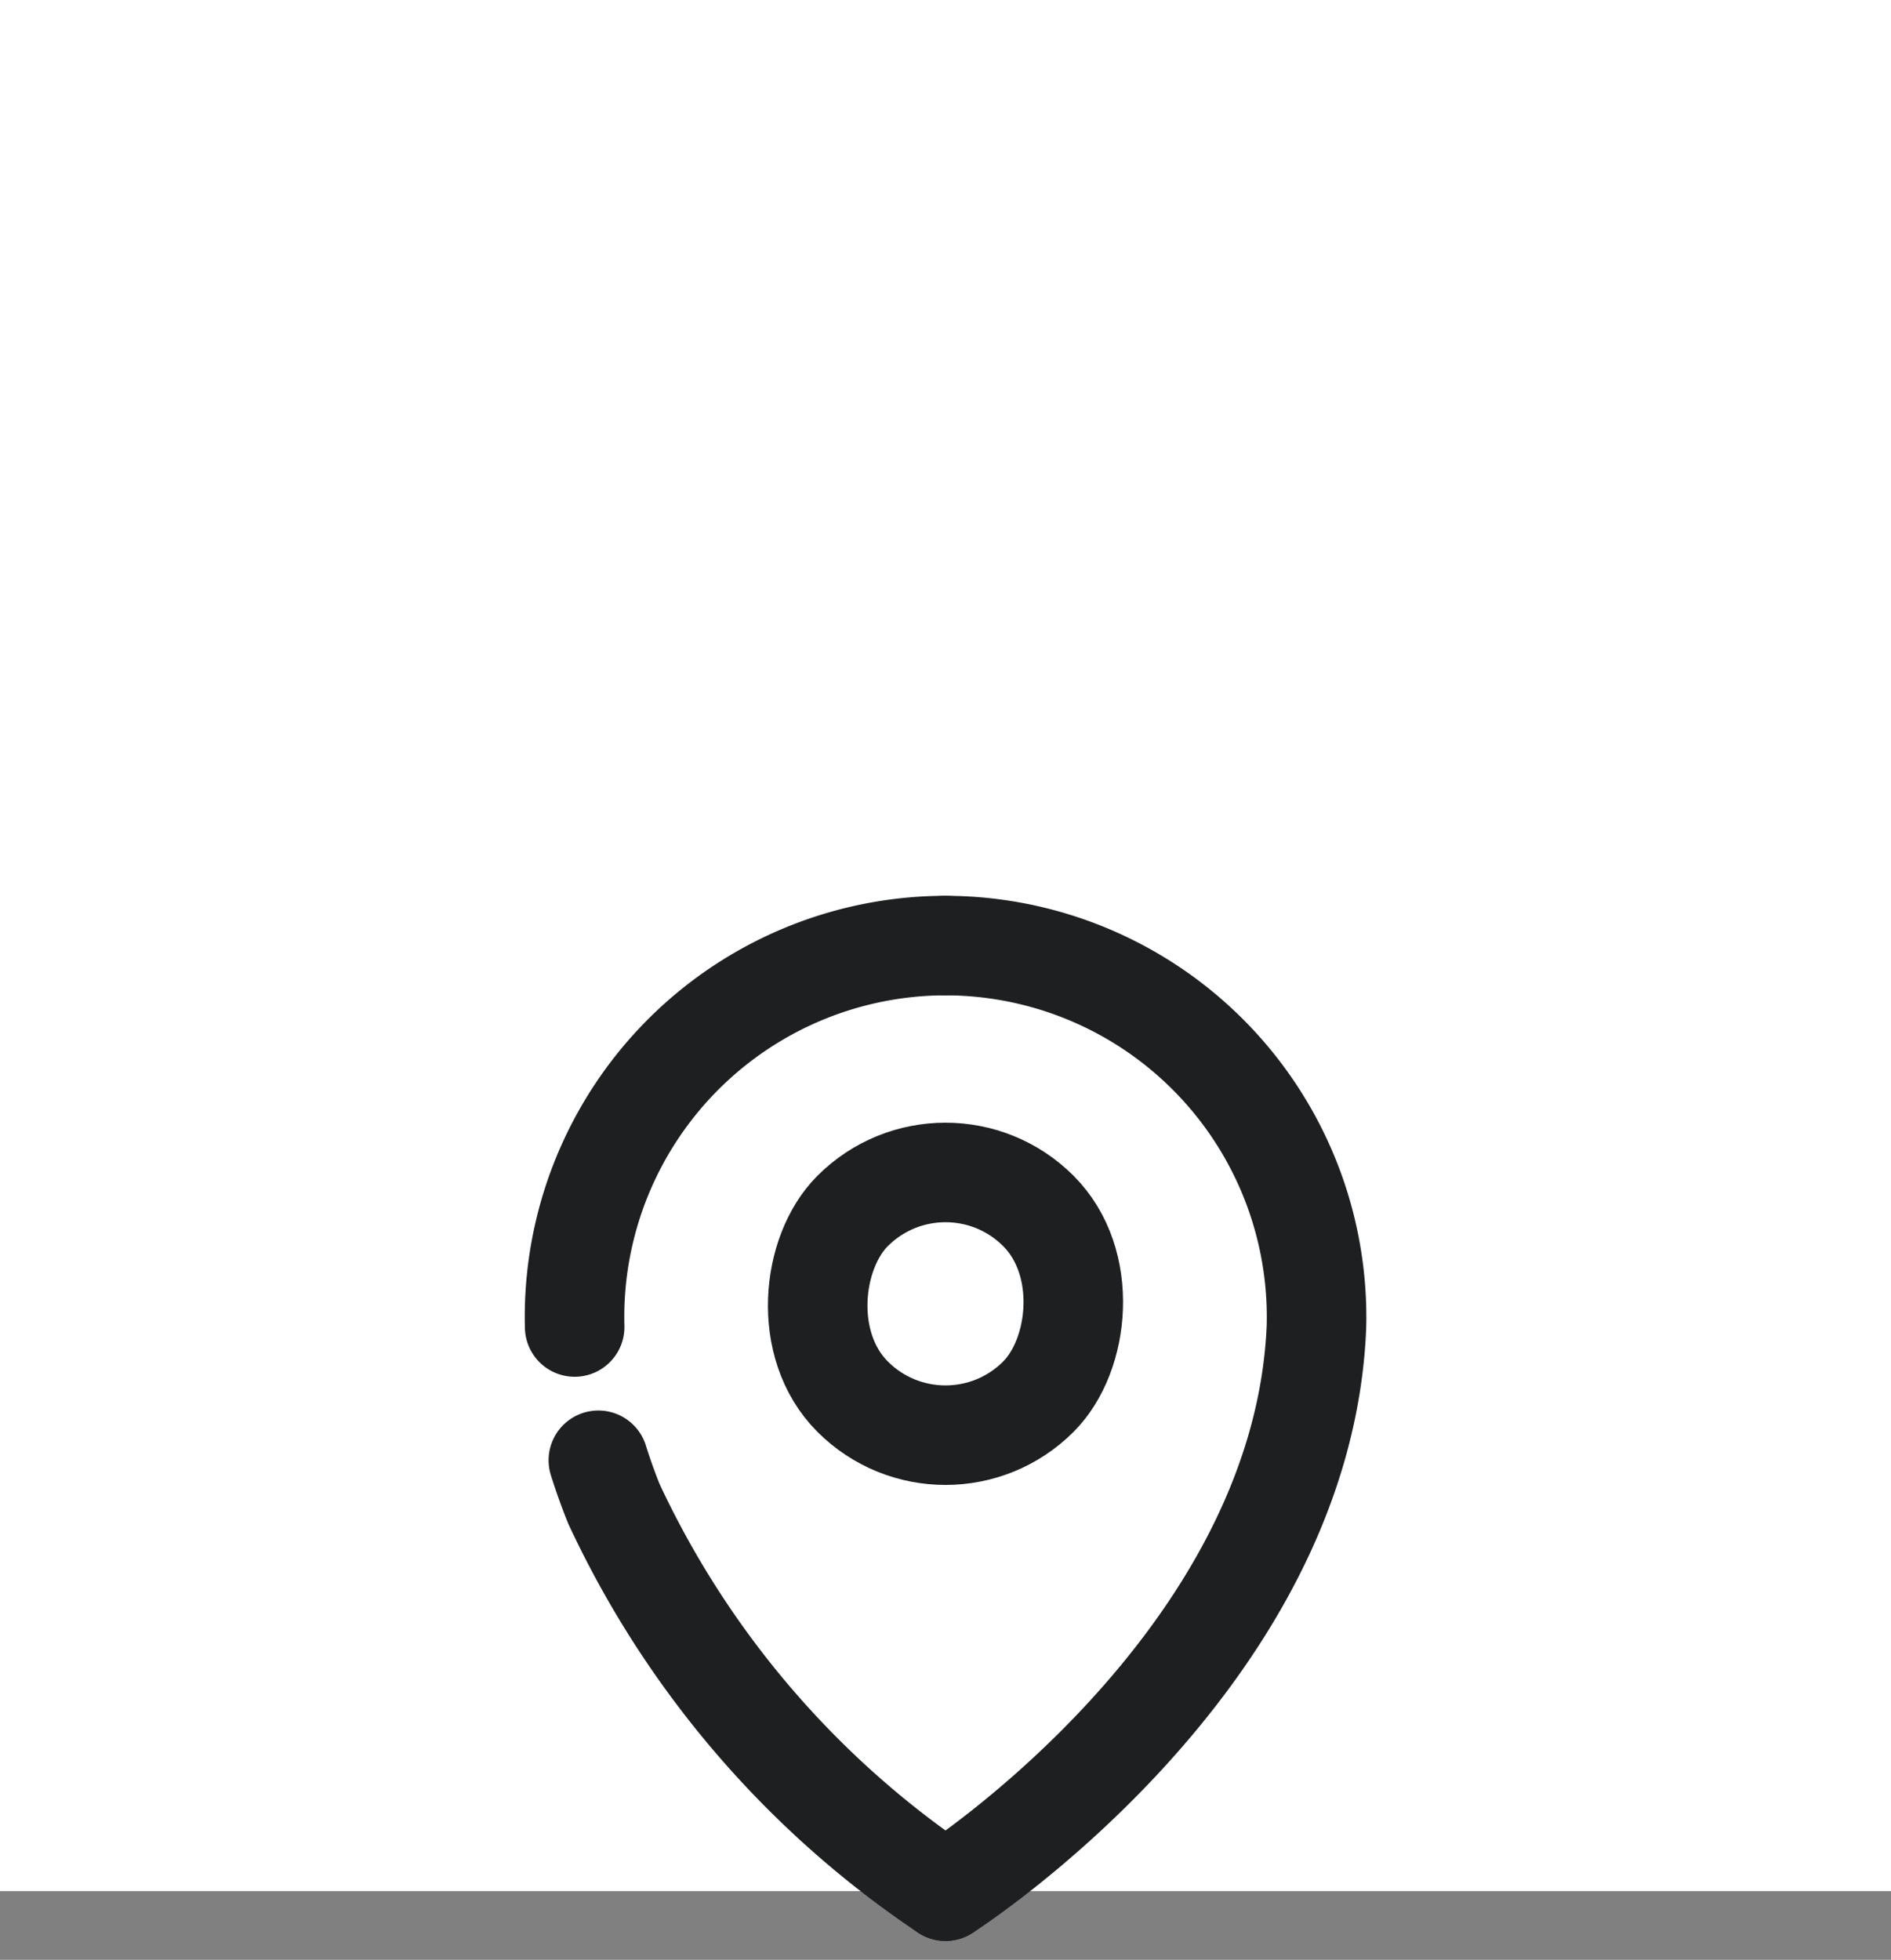
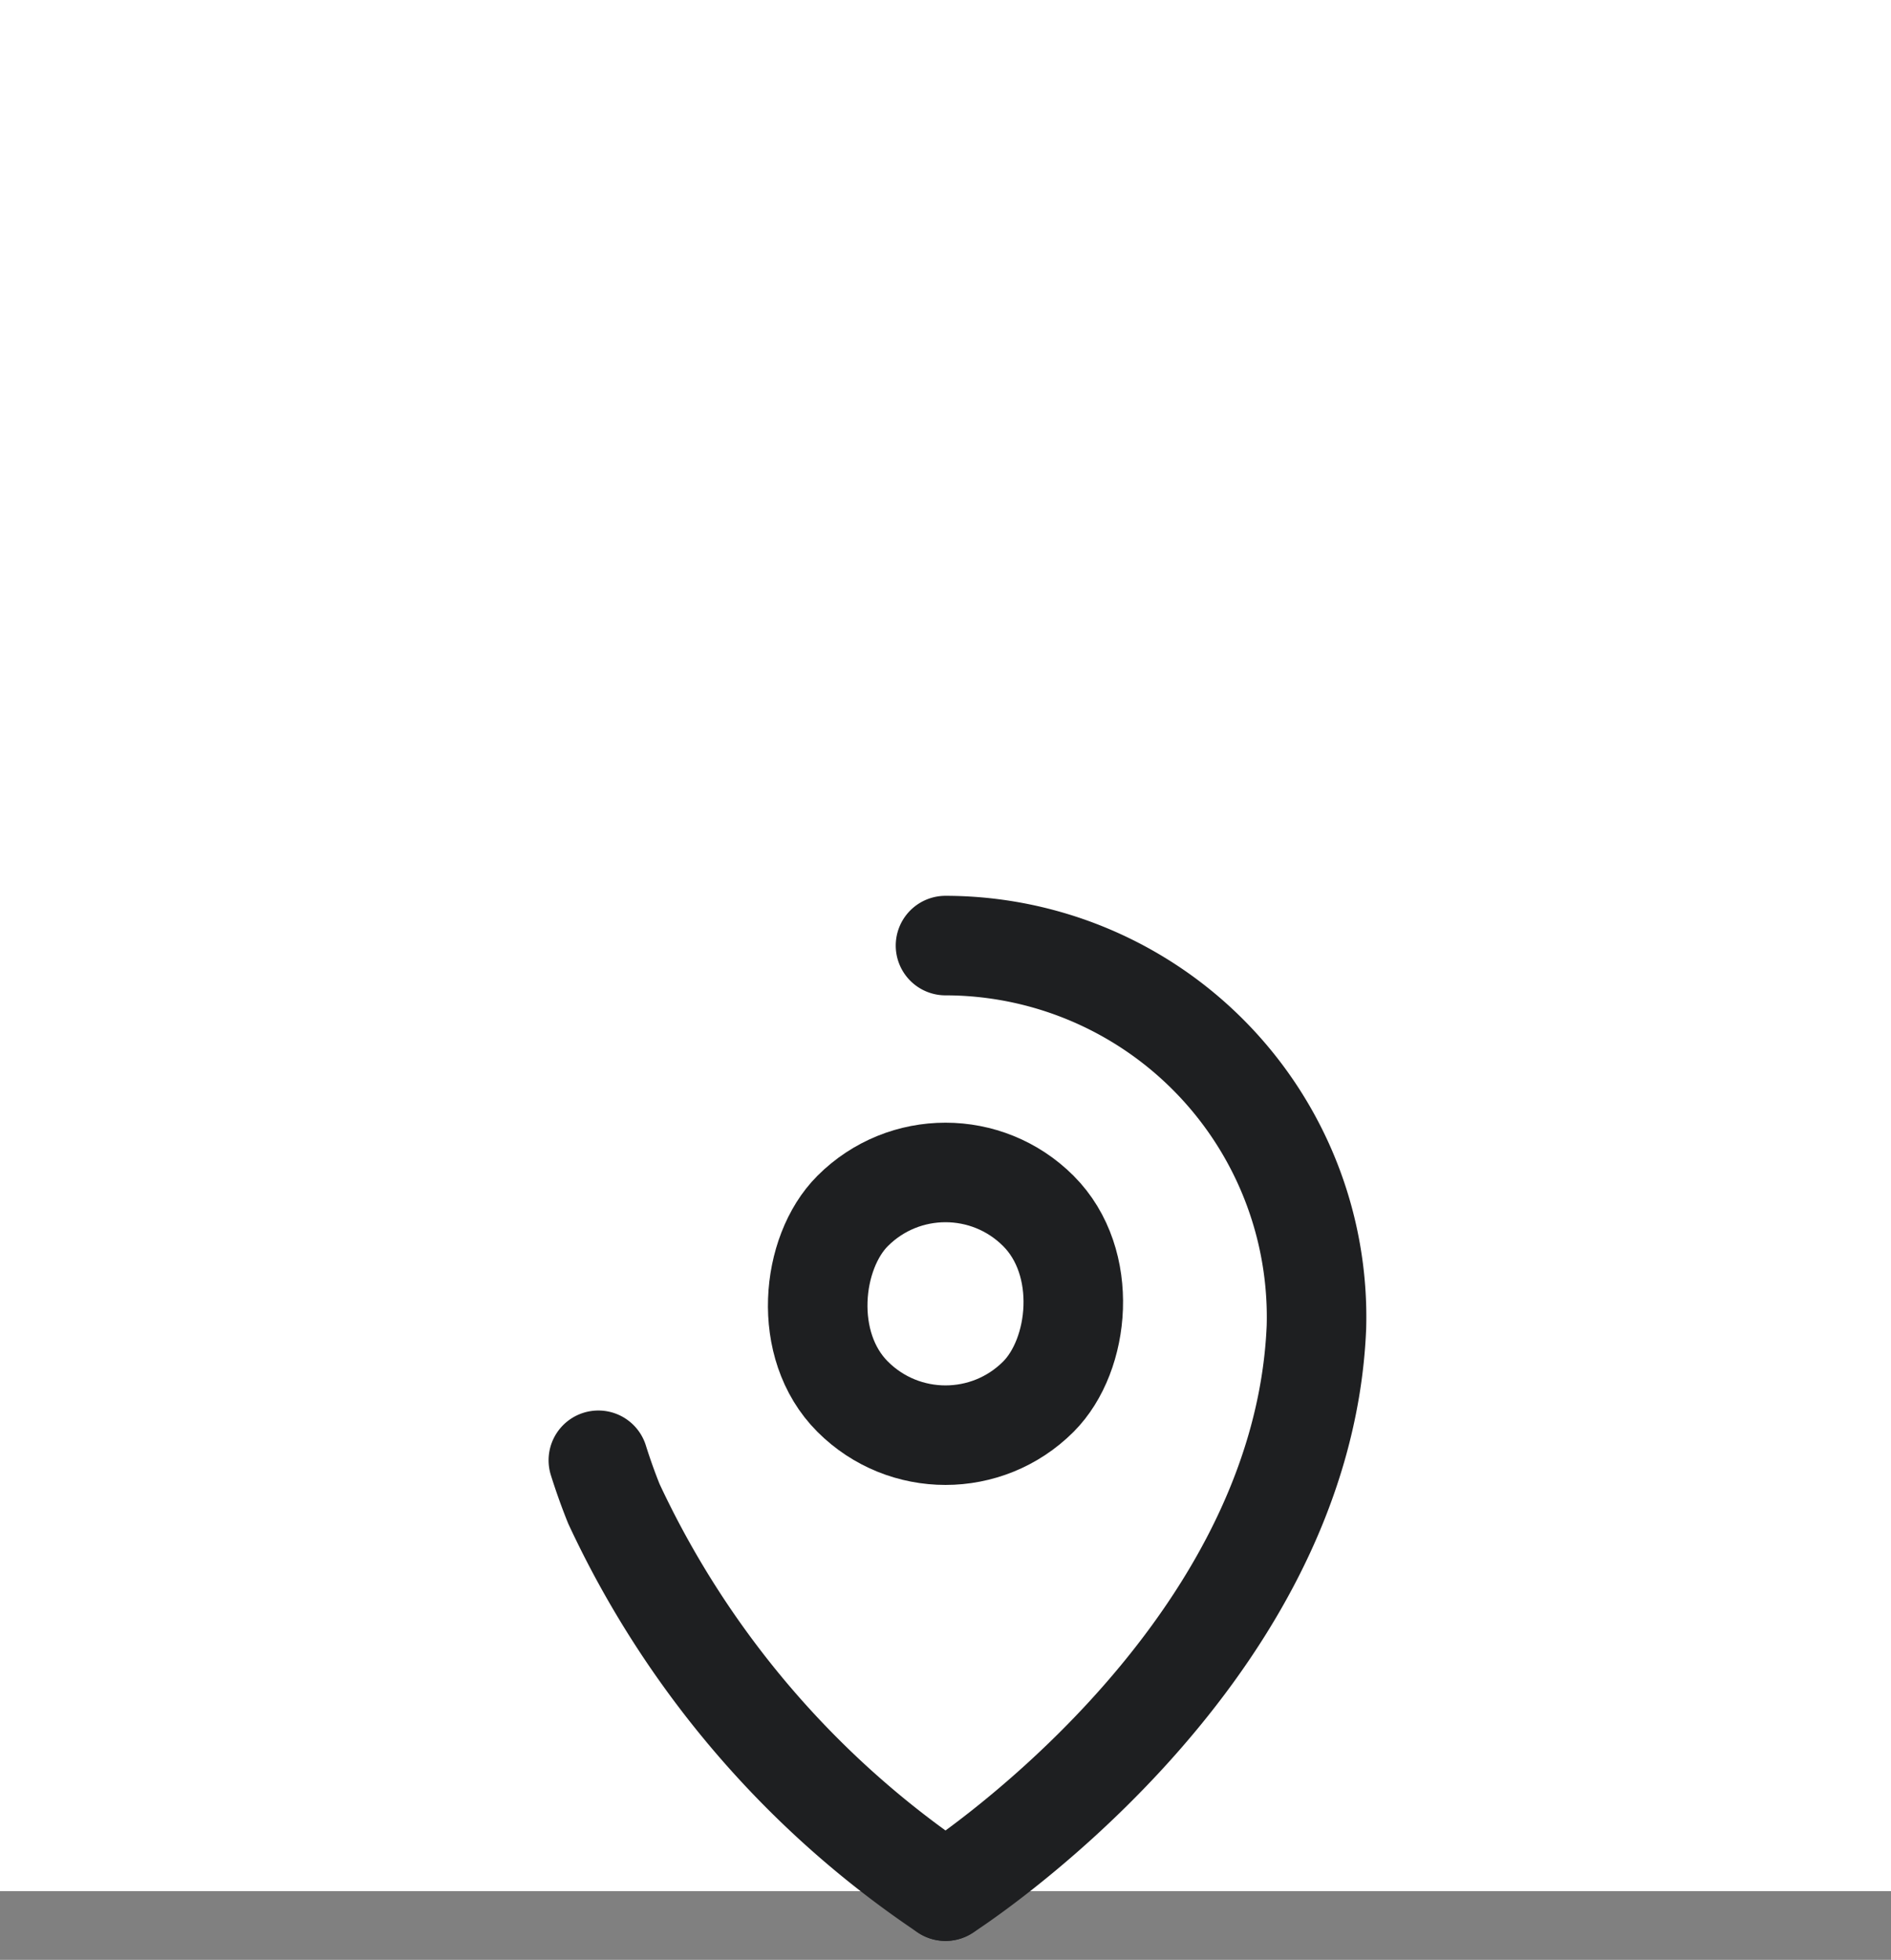
<svg xmlns="http://www.w3.org/2000/svg" width="19" height="19.69" viewBox="0 0 19 19.69">
  <rect x="0" y="0" width="19" height="19.69" fill="#808080" stroke="none" />
  <g id="ic-time" transform="translate(-184 -2427)">
    <rect id="Rectangle_1942" data-name="Rectangle 1942" width="19" height="19" transform="translate(184 2427)" fill="#fff" />
    <g id="location" transform="translate(189.771 2436.5)">
      <g id="Group_1329" data-name="Group 1329" transform="translate(1.863 1.733)">
        <rect id="Rectangle_532" data-name="Rectangle 532" width="2.639" height="2.639" rx="1.319" transform="translate(1.866 0) rotate(45)" fill="none" stroke="#1e1f21" stroke-linecap="round" stroke-linejoin="round" stroke-width="1" />
      </g>
      <path id="Path_919" data-name="Path 919" d="M2312.431,1197.09a3.732,3.732,0,0,1,3.727,3.832c-.141,3.385-3.727,5.668-3.727,5.668" transform="translate(-2308.702 -1197.09)" fill="none" stroke="#1e1f21" stroke-linecap="round" stroke-linejoin="round" stroke-width="1" />
      <path id="Path_920" data-name="Path 920" d="M2299.212,1216.687q.07.223.156.437a9.525,9.525,0,0,0,3.332,3.892" transform="translate(-2298.971 -1211.516)" fill="none" stroke="#1e1f21" stroke-linecap="round" stroke-linejoin="round" stroke-width="1" />
-       <path id="Path_921" data-name="Path 921" d="M2302.028,1197.09a3.731,3.731,0,0,0-3.726,3.832" transform="translate(-2298.299 -1197.09)" fill="none" stroke="#1e1f21" stroke-linecap="round" stroke-linejoin="round" stroke-width="1" />
    </g>
  </g>
</svg>